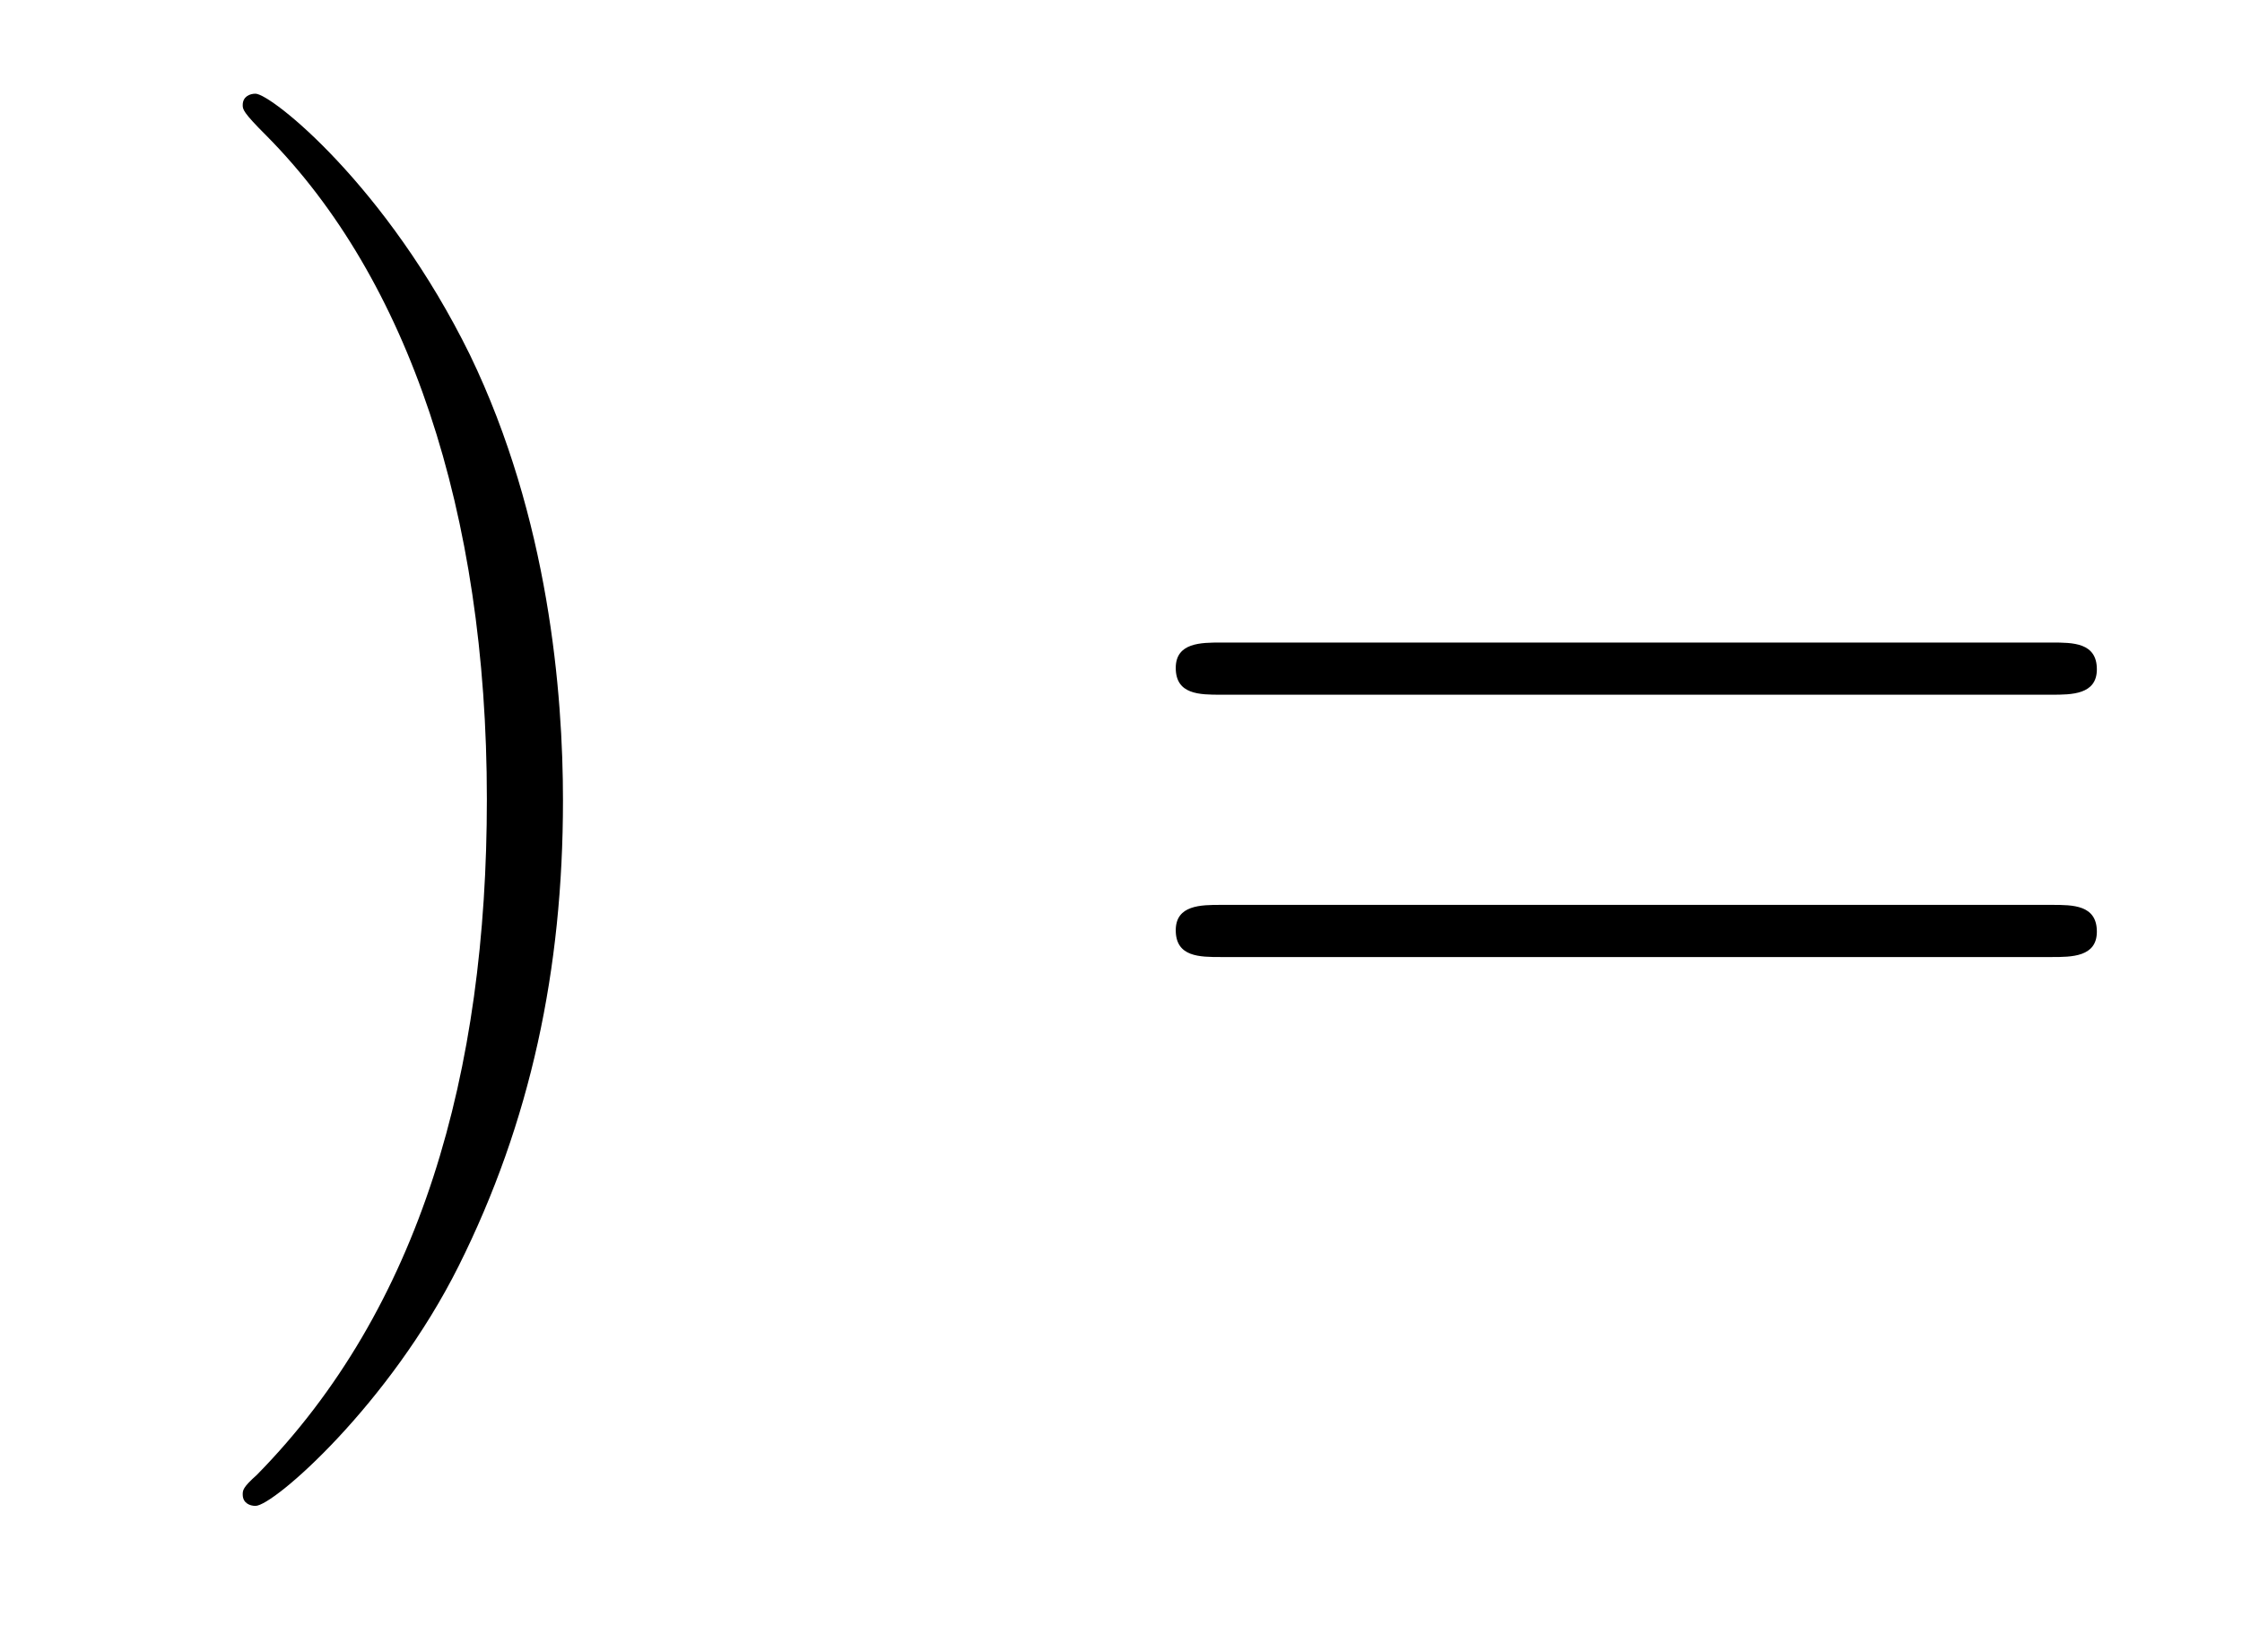
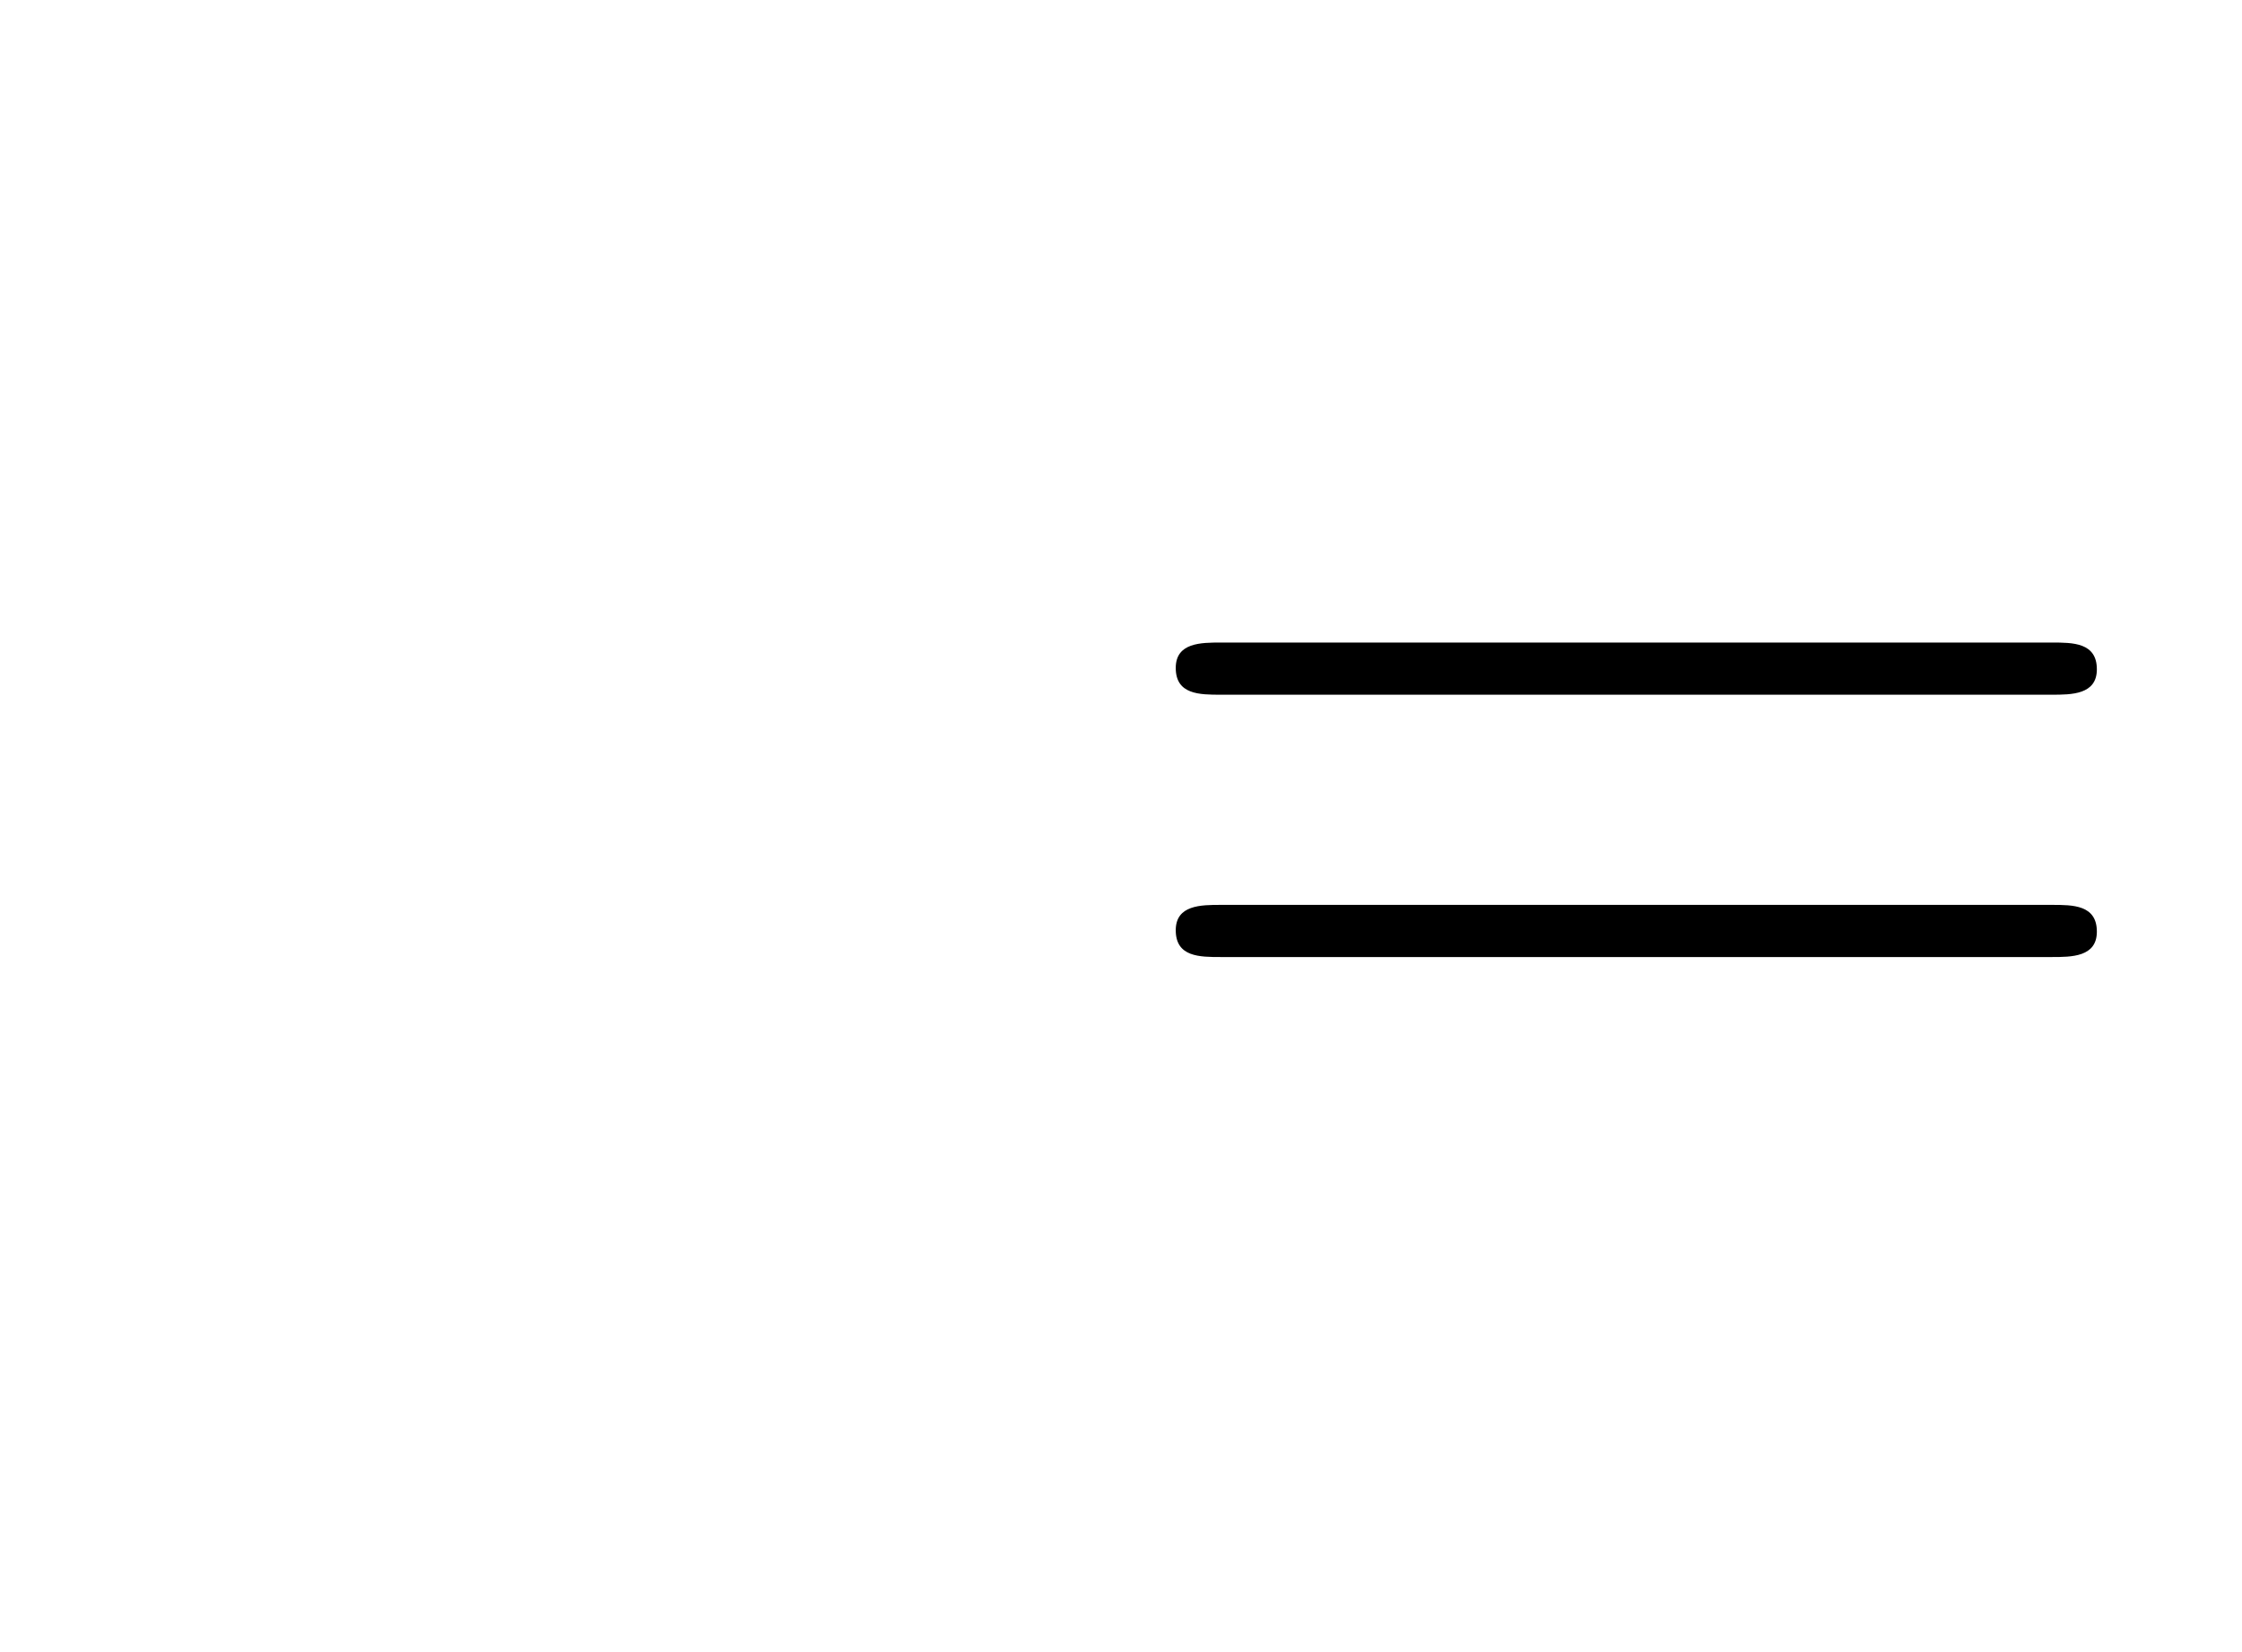
<svg xmlns="http://www.w3.org/2000/svg" version="1.1" width="19pt" height="14pt" viewBox="0 -14 19 14">
  <g id="page1">
    <g transform="matrix(1 0 0 -1 -127 650)">
-       <path d="M131.771 657.217C131.771 658.125 131.652 659.607 130.982 660.994C130.277 662.428 129.297 663.206 129.165 663.206C129.117 663.206 129.057 663.182 129.057 663.11C129.057 663.074 129.057 663.05 129.261 662.847C130.456 661.64 131.126 659.667 131.126 657.228C131.126 654.909 130.564 652.913 129.177 651.502C129.057 651.395 129.057 651.371 129.057 651.335C129.057 651.263 129.117 651.239 129.165 651.239C129.32 651.239 130.301 652.1 130.887 653.272C131.496 654.491 131.771 655.782 131.771 657.217Z" />
      <path d="M144.388 658.113C144.555 658.113 144.77 658.113 144.77 658.328C144.77 658.555 144.567 658.555 144.388 658.555H137.347C137.179 658.555 136.964 658.555 136.964 658.34C136.964 658.113 137.167 658.113 137.347 658.113H144.388ZM144.388 655.89C144.555 655.89 144.77 655.89 144.77 656.105C144.77 656.332 144.567 656.332 144.388 656.332H137.347C137.179 656.332 136.964 656.332 136.964 656.117C136.964 655.89 137.167 655.89 137.347 655.89H144.388Z" />
    </g>
  </g>
</svg>